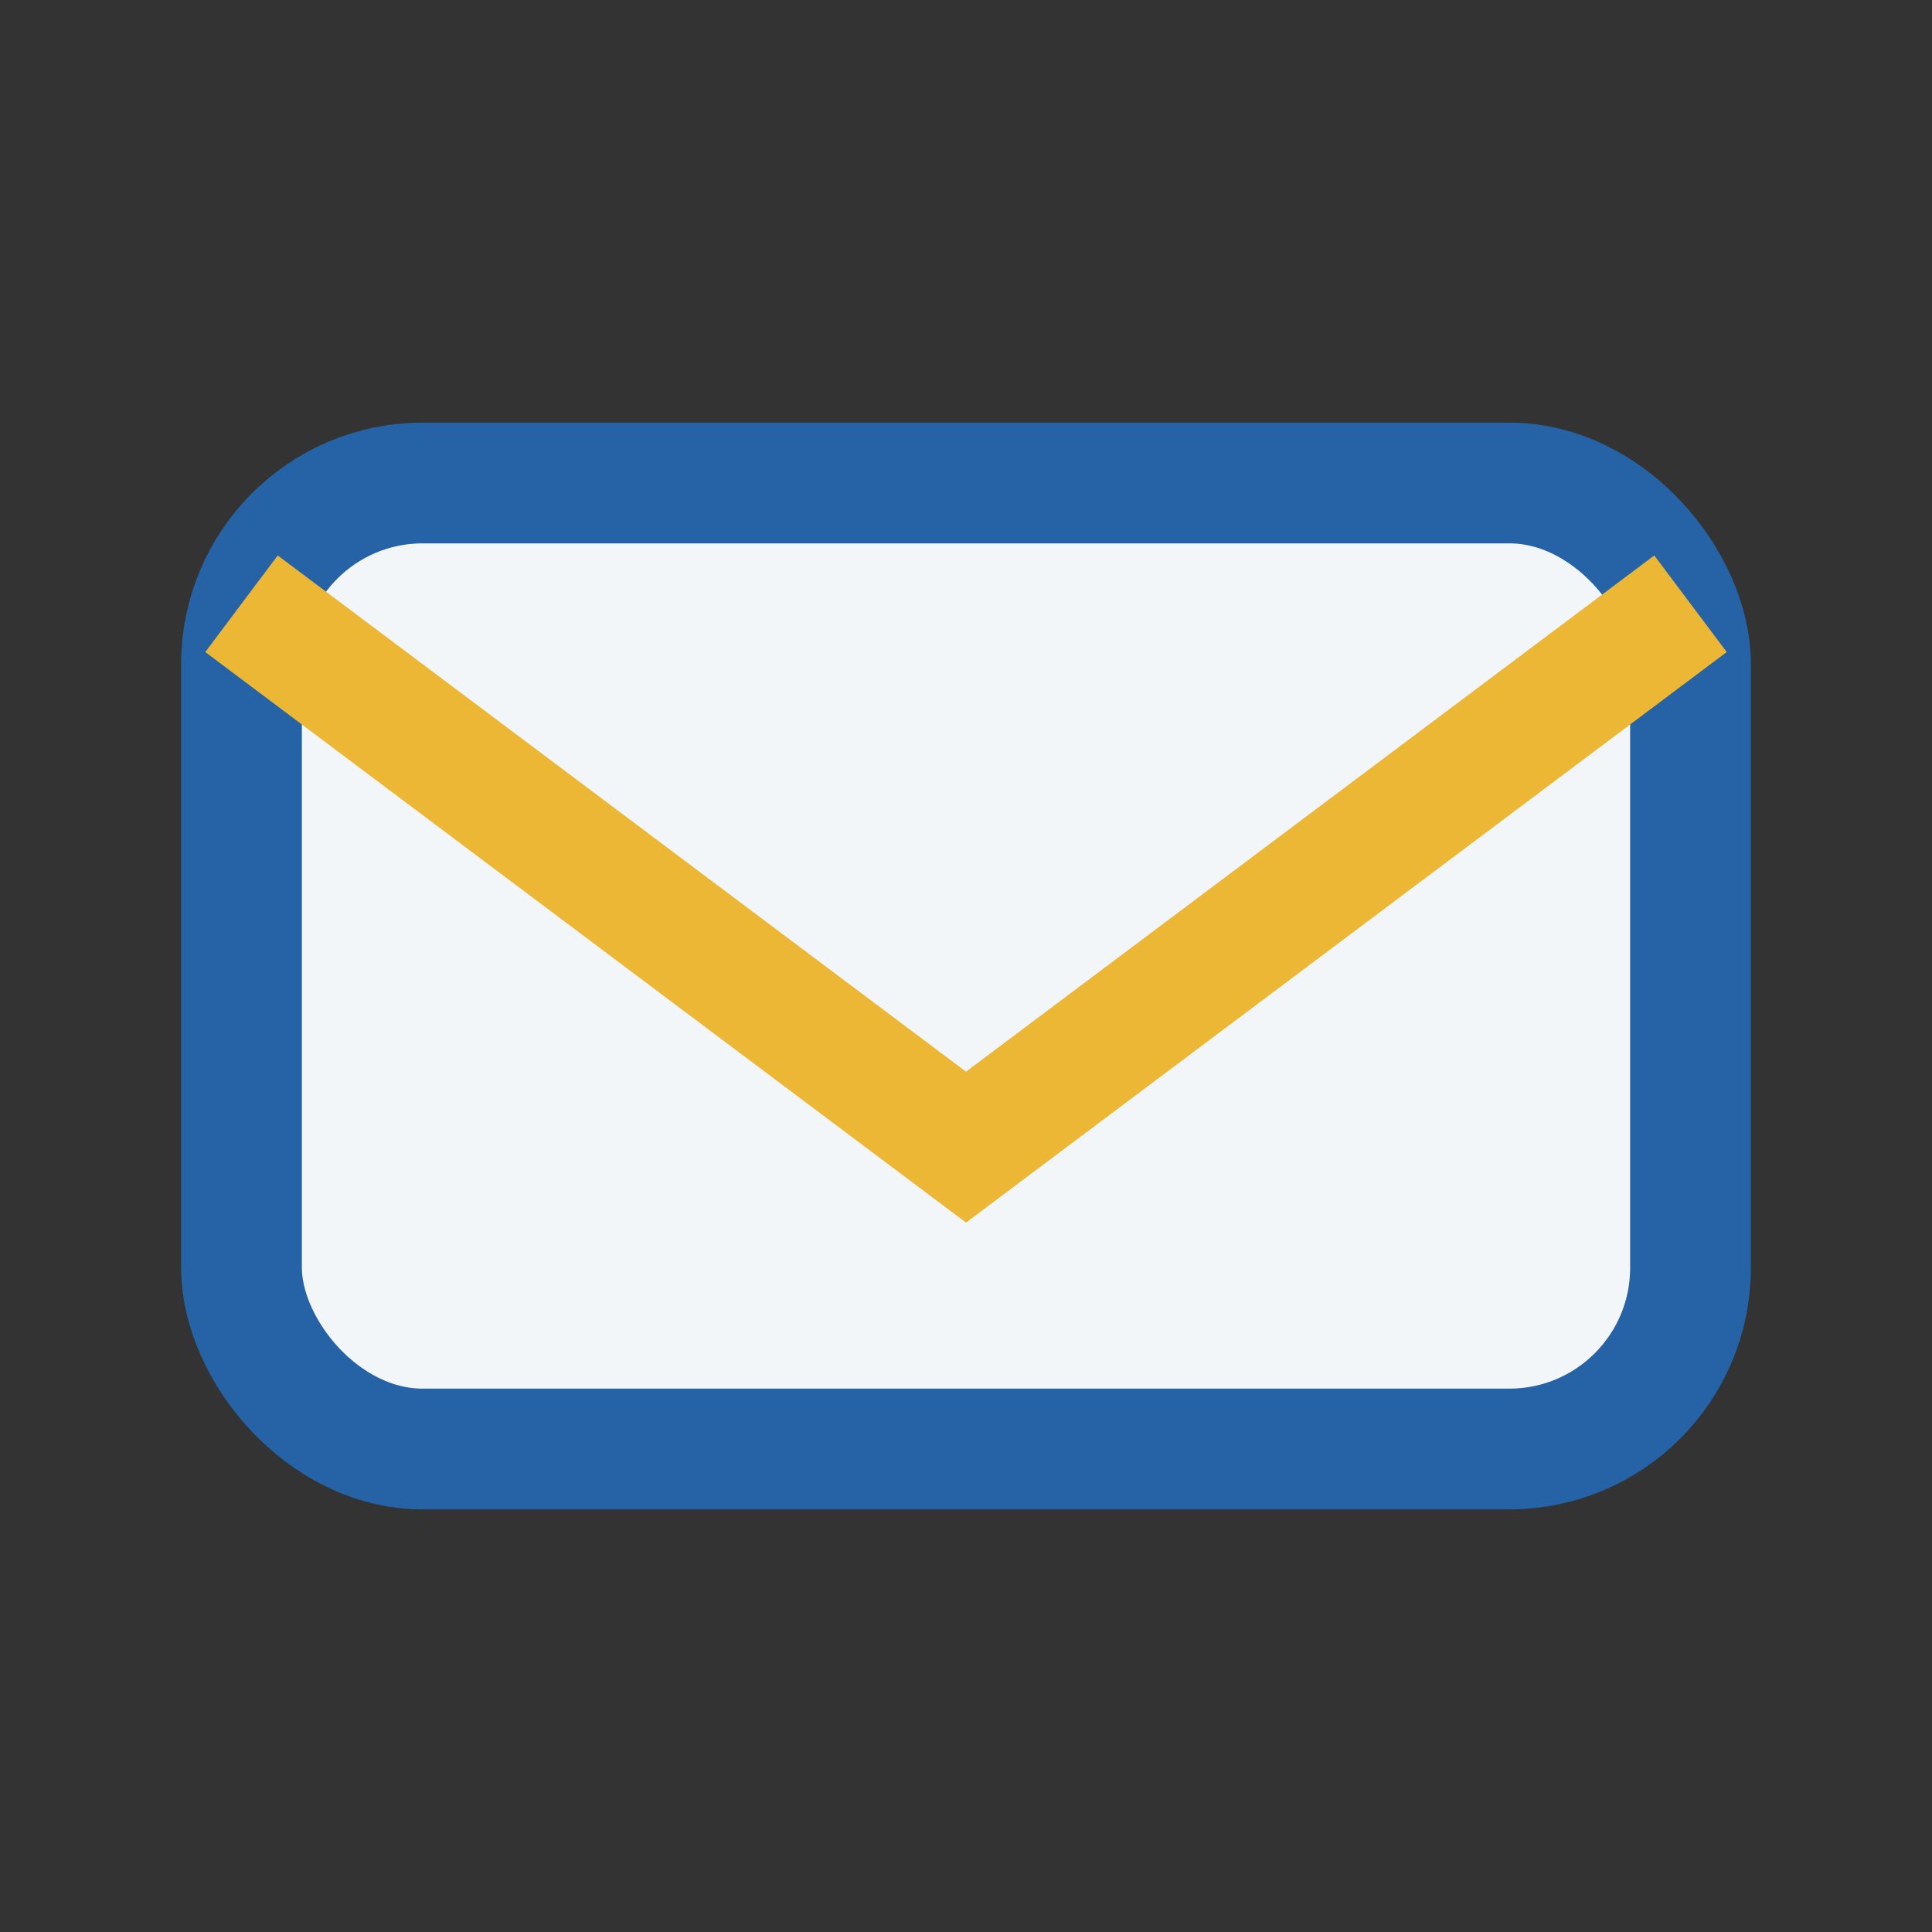
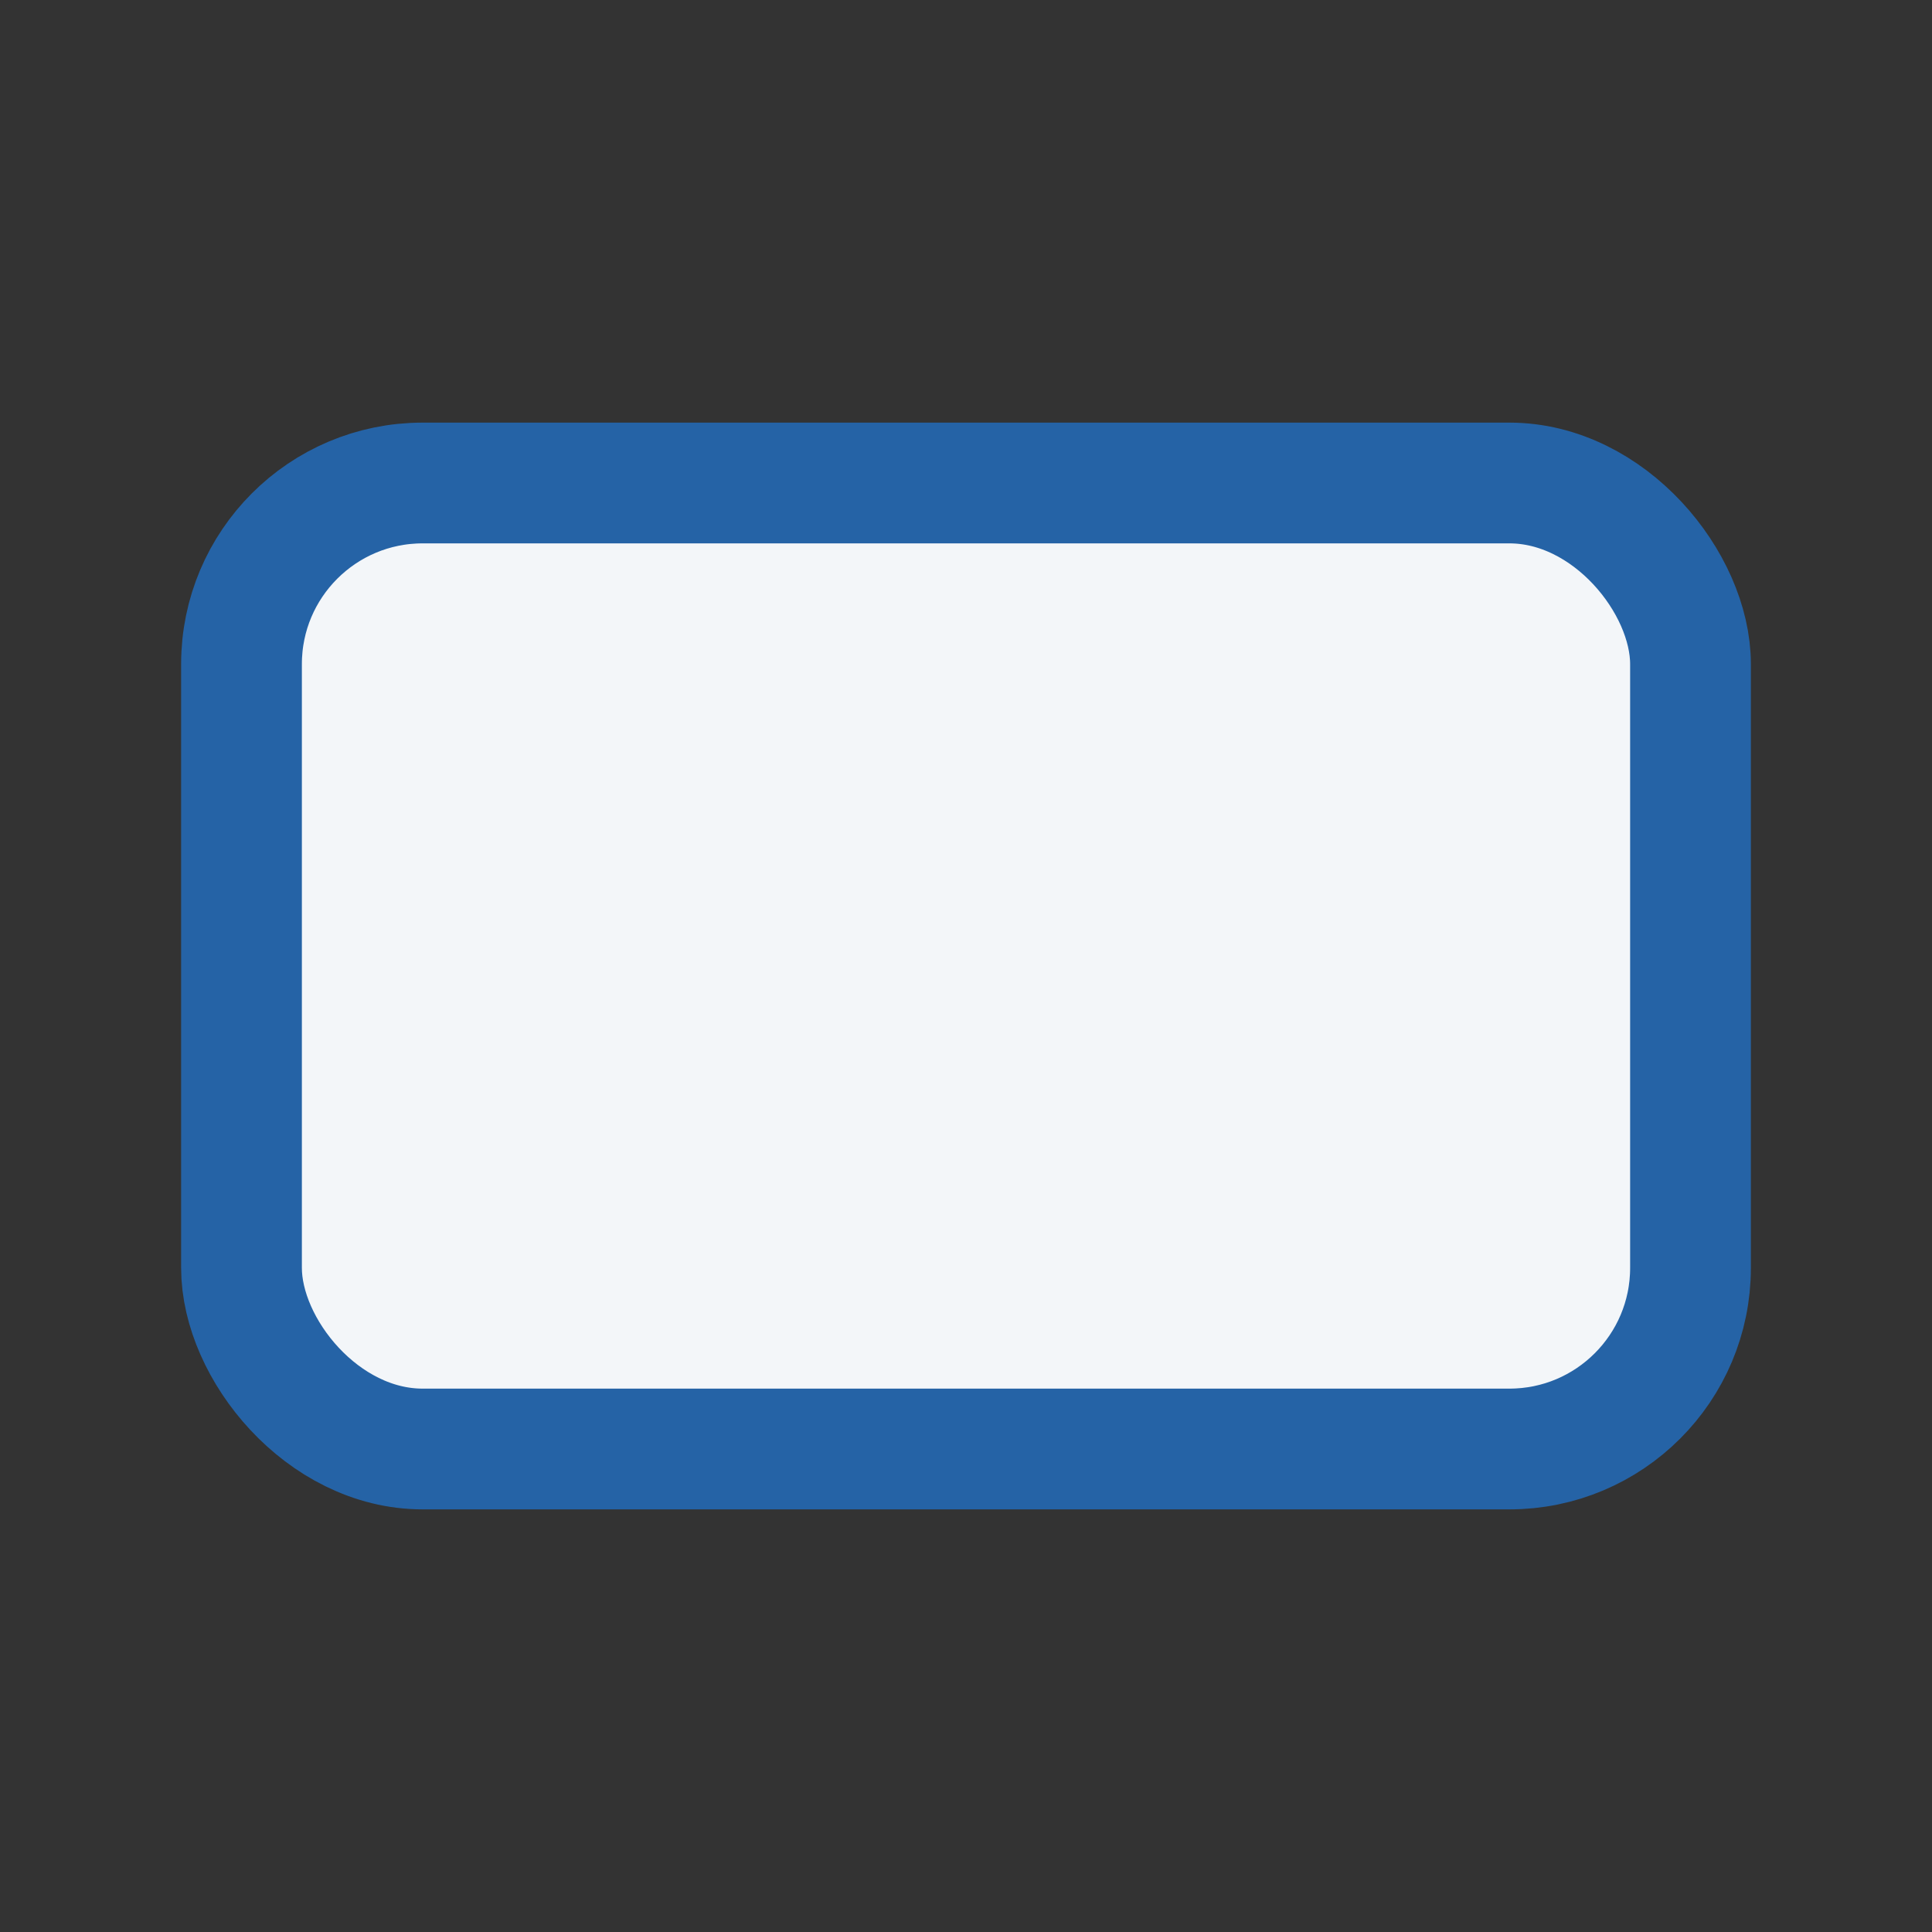
<svg xmlns="http://www.w3.org/2000/svg" width="32" height="32" viewBox="0 0 32 32">
  <rect x="0" y="0" width="32" height="32" fill="#333333" stroke="none" />
  <rect x="4" y="8" width="24" height="16" rx="3" fill="#f3f6f9" stroke="#2563a6" stroke-width="2" />
-   <path d="M4 10l12 9 12-9" stroke="#ebb735" stroke-width="2" fill="none" />
</svg>